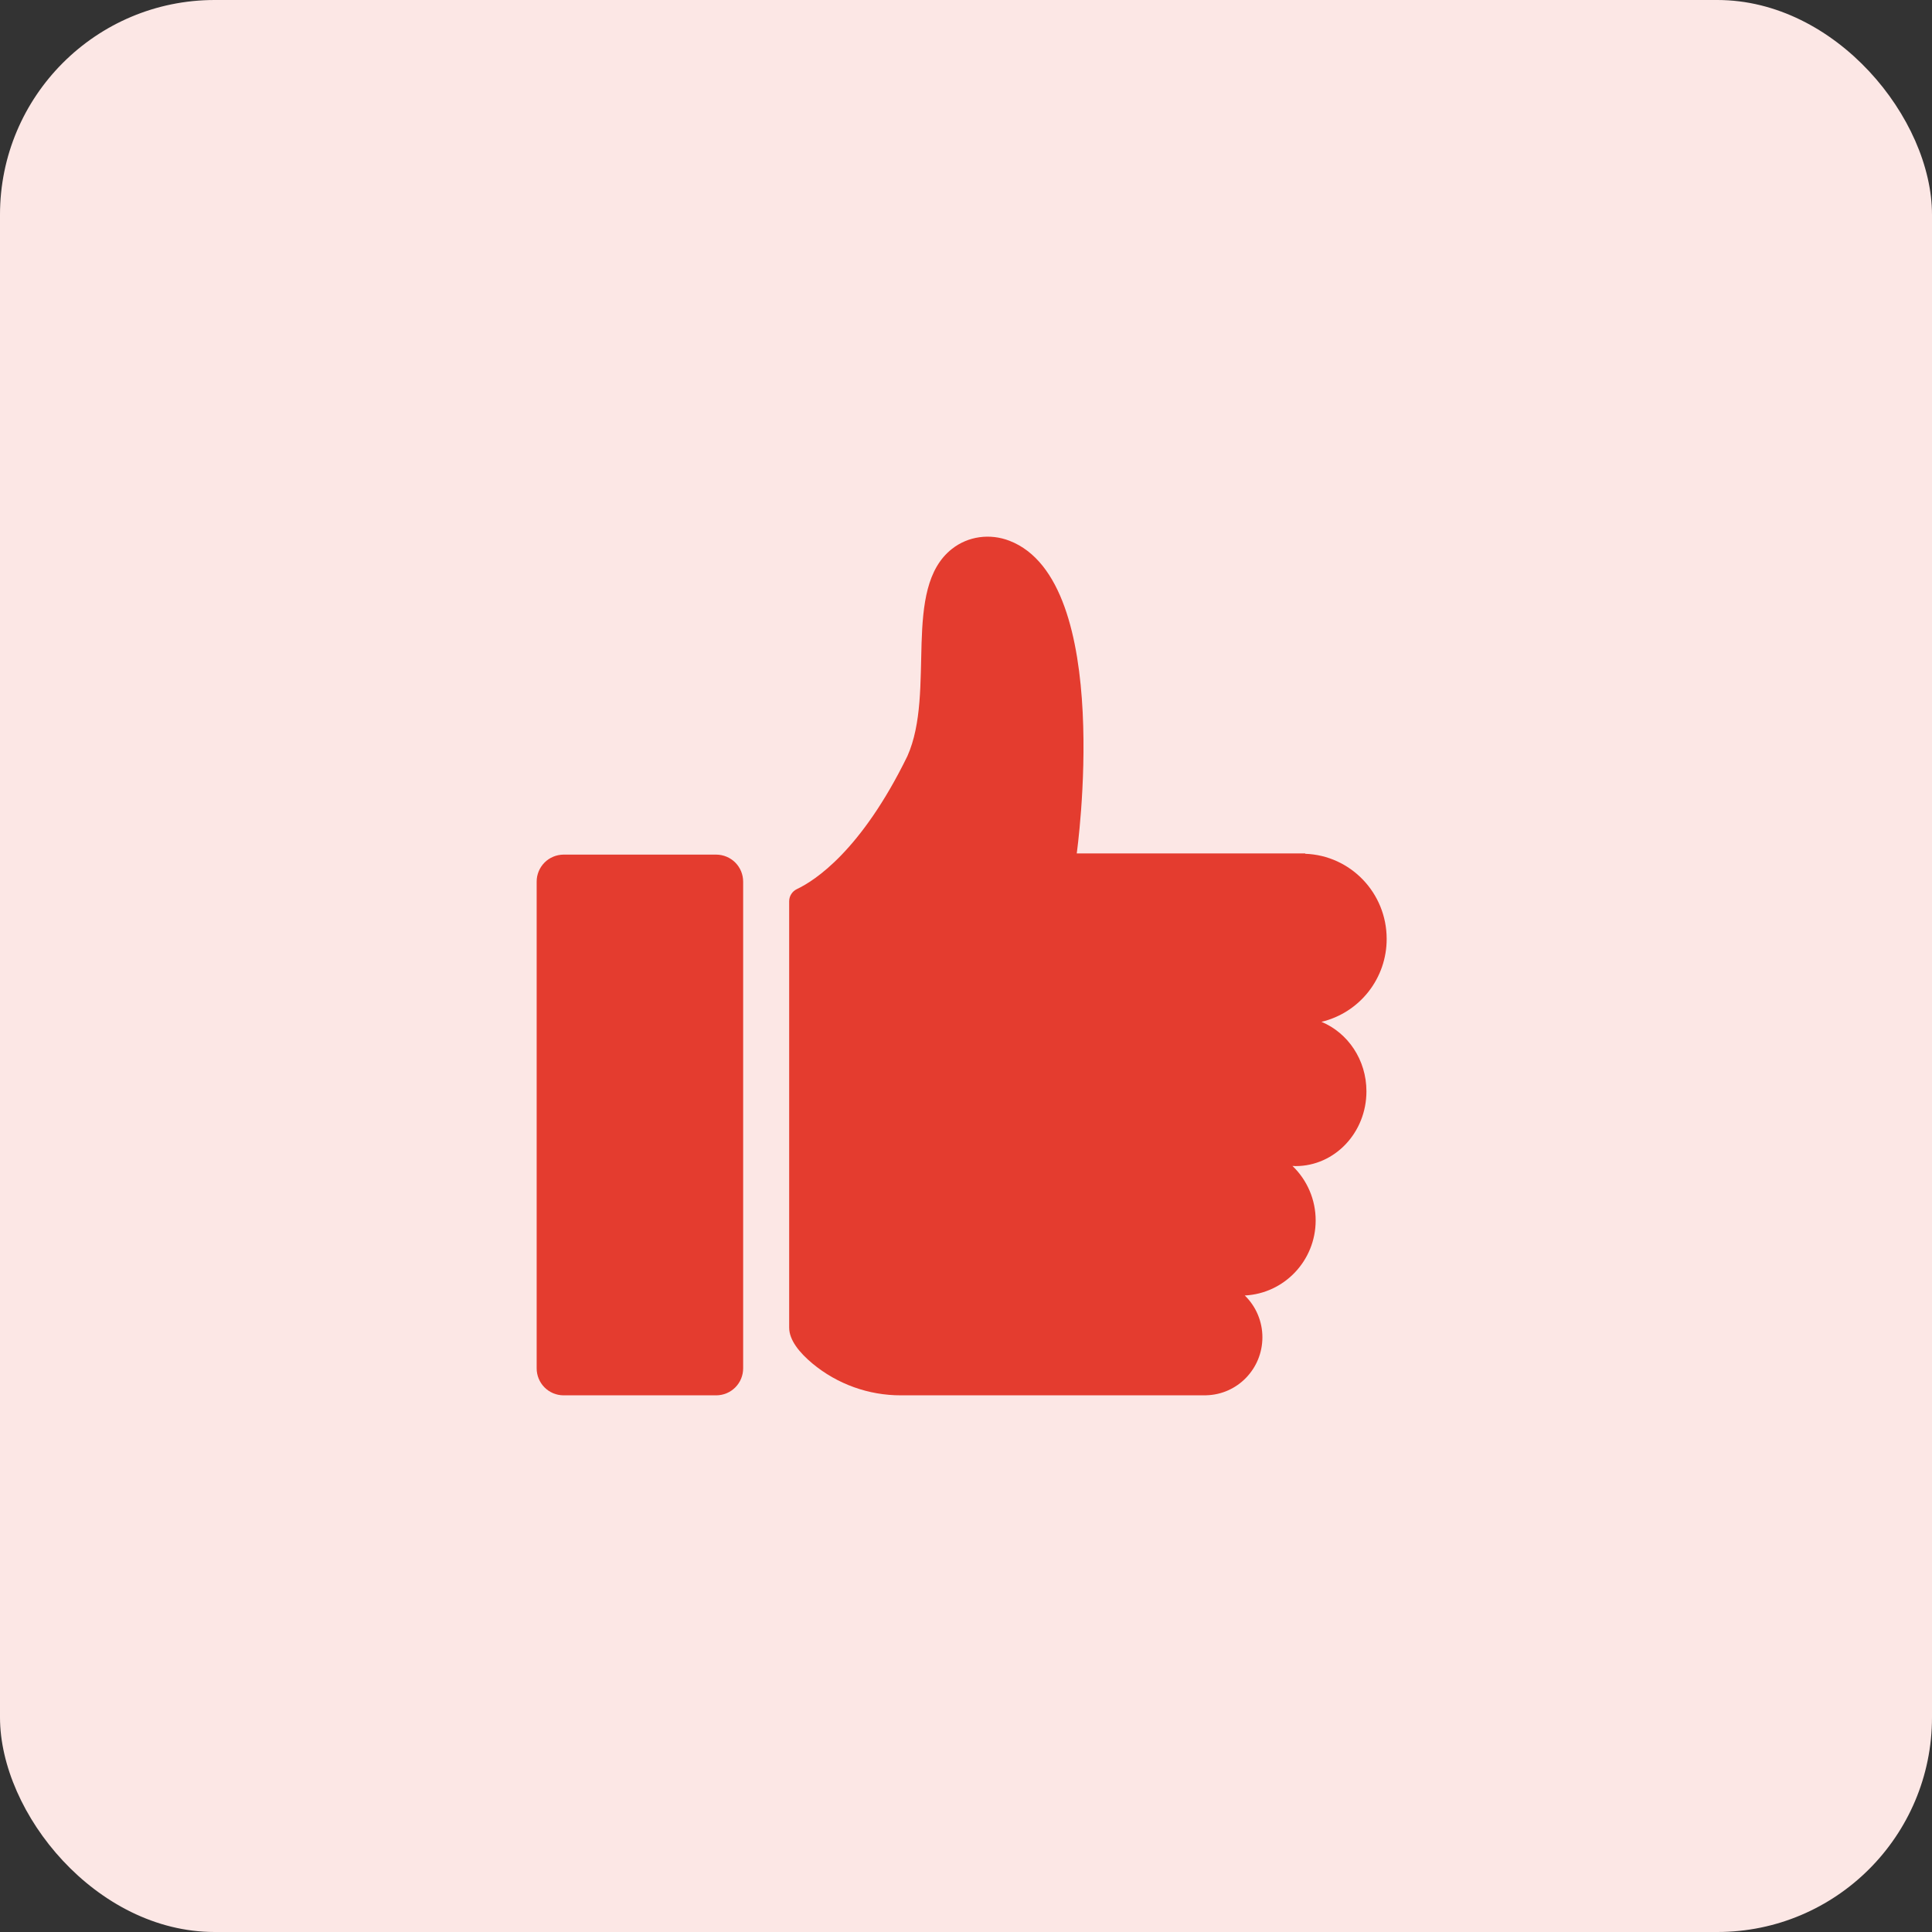
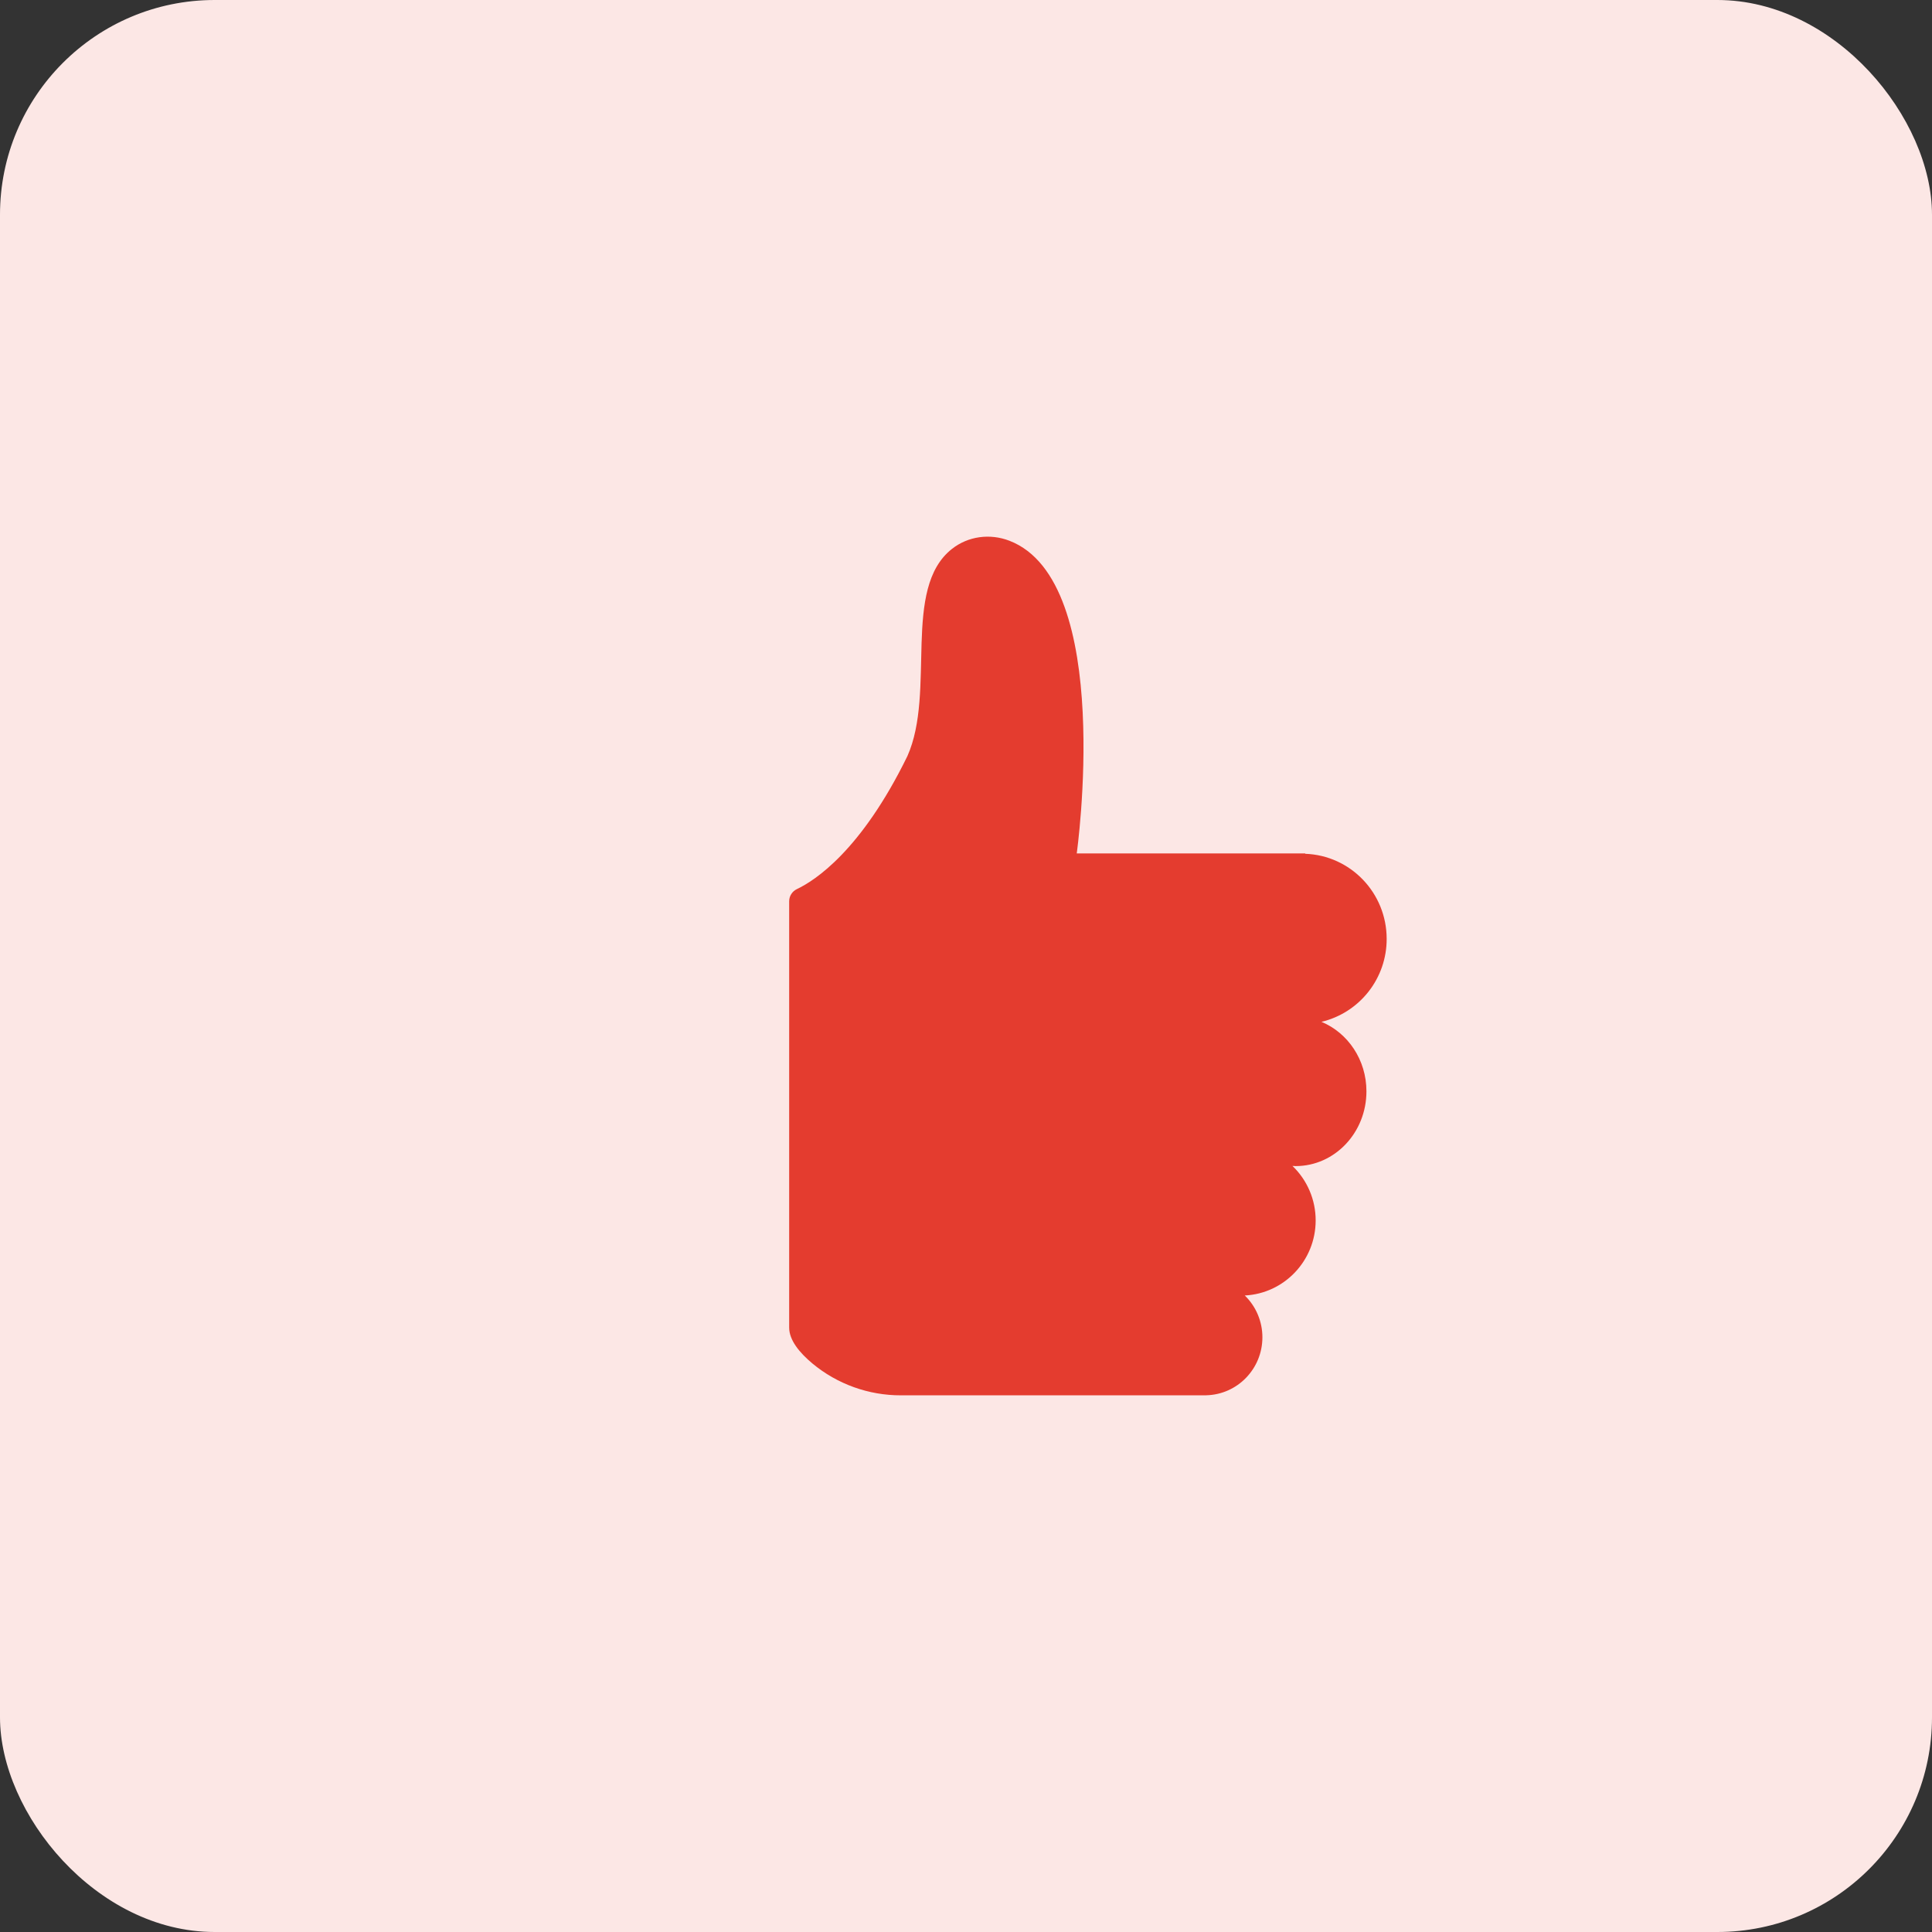
<svg xmlns="http://www.w3.org/2000/svg" width="72" height="72" viewBox="0 0 72 72" fill="none">
  <rect x="0" y="0" width="72" height="72" fill="#333333" stroke="none" />
  <rect width="72" height="72" rx="8" fill="#FCE7E5" />
  <g clip-path="url(#clip0_260_4019)">
    <path d="M49.247 38.081C49.941 37.915 50.558 37.519 50.999 36.958C51.44 36.397 51.679 35.703 51.677 34.99C51.677 33.273 50.328 31.878 48.642 31.818V31.804H40.127C40.127 31.804 41.554 21.668 37.618 20.152C36.897 19.874 36.08 19.978 35.473 20.459C33.602 21.937 34.886 25.775 33.816 28.178C32.09 31.711 30.363 32.819 29.698 33.134C29.612 33.175 29.539 33.239 29.488 33.32C29.437 33.4 29.41 33.493 29.41 33.589V49.476C29.41 49.943 29.794 50.41 30.276 50.813C31.203 51.583 32.371 52.003 33.576 52H44.95V51.998C46.112 51.972 47.046 51.015 47.046 49.836C47.046 49.545 46.988 49.258 46.875 48.99C46.763 48.723 46.597 48.481 46.389 48.279C47.859 48.206 49.031 46.983 49.031 45.48C49.031 45.101 48.955 44.726 48.806 44.377C48.657 44.028 48.44 43.713 48.166 43.451C48.205 43.453 48.244 43.457 48.283 43.457C49.741 43.457 50.923 42.21 50.923 40.672C50.924 39.493 50.228 38.488 49.247 38.081Z" fill="#E43C2F" />
-     <path d="M26.695 52H21C20.868 51.999 20.737 51.973 20.616 51.922C20.494 51.871 20.384 51.796 20.291 51.703C20.198 51.609 20.125 51.498 20.075 51.376C20.025 51.253 19.999 51.123 20 50.991V32.858C19.999 32.727 20.025 32.596 20.075 32.474C20.125 32.352 20.198 32.241 20.291 32.147C20.384 32.053 20.494 31.979 20.616 31.928C20.737 31.877 20.868 31.85 21 31.849H26.695C26.827 31.85 26.957 31.877 27.079 31.928C27.201 31.979 27.311 32.053 27.404 32.147C27.497 32.241 27.57 32.352 27.62 32.474C27.67 32.596 27.695 32.727 27.695 32.858V50.991C27.695 51.123 27.67 51.253 27.62 51.376C27.57 51.498 27.497 51.609 27.404 51.703C27.311 51.796 27.201 51.871 27.079 51.922C26.957 51.973 26.827 51.999 26.695 52Z" fill="#E43C2F" />
  </g>
  <defs>
    <clipPath id="clip0_260_4019">
      <rect width="31.677" height="32" fill="white" transform="translate(20 20)" />
    </clipPath>
  </defs>
</svg>